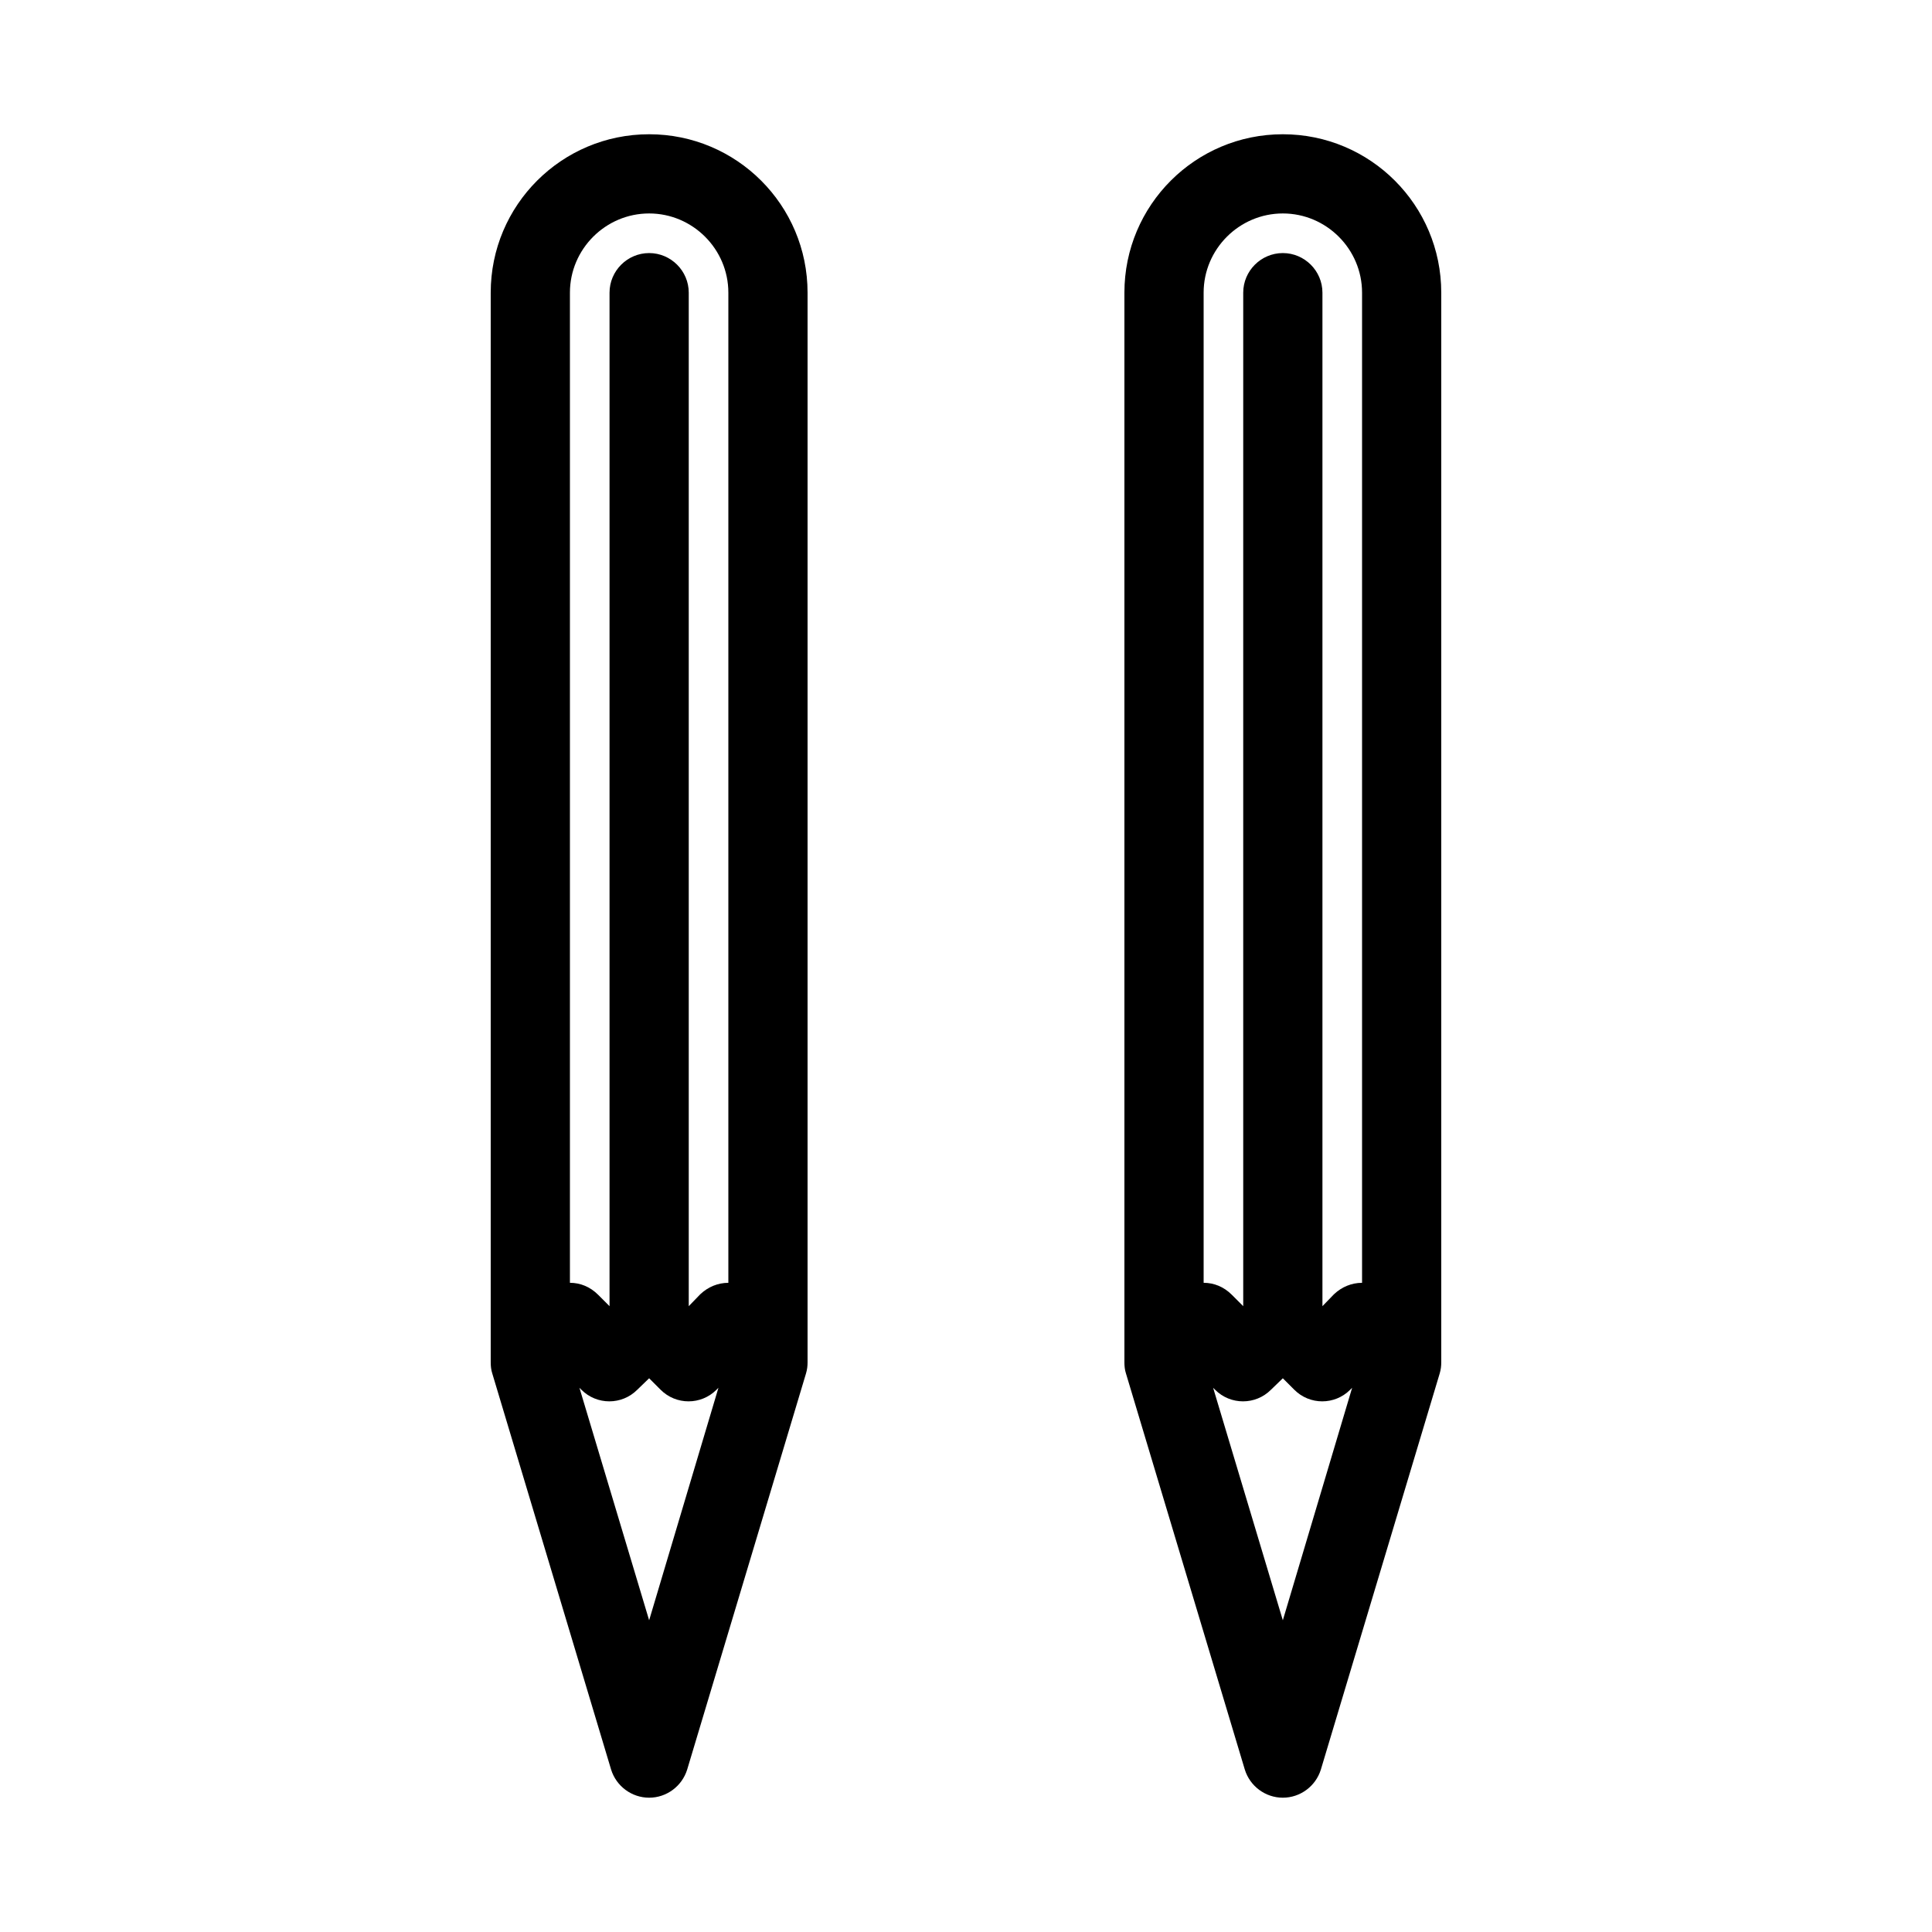
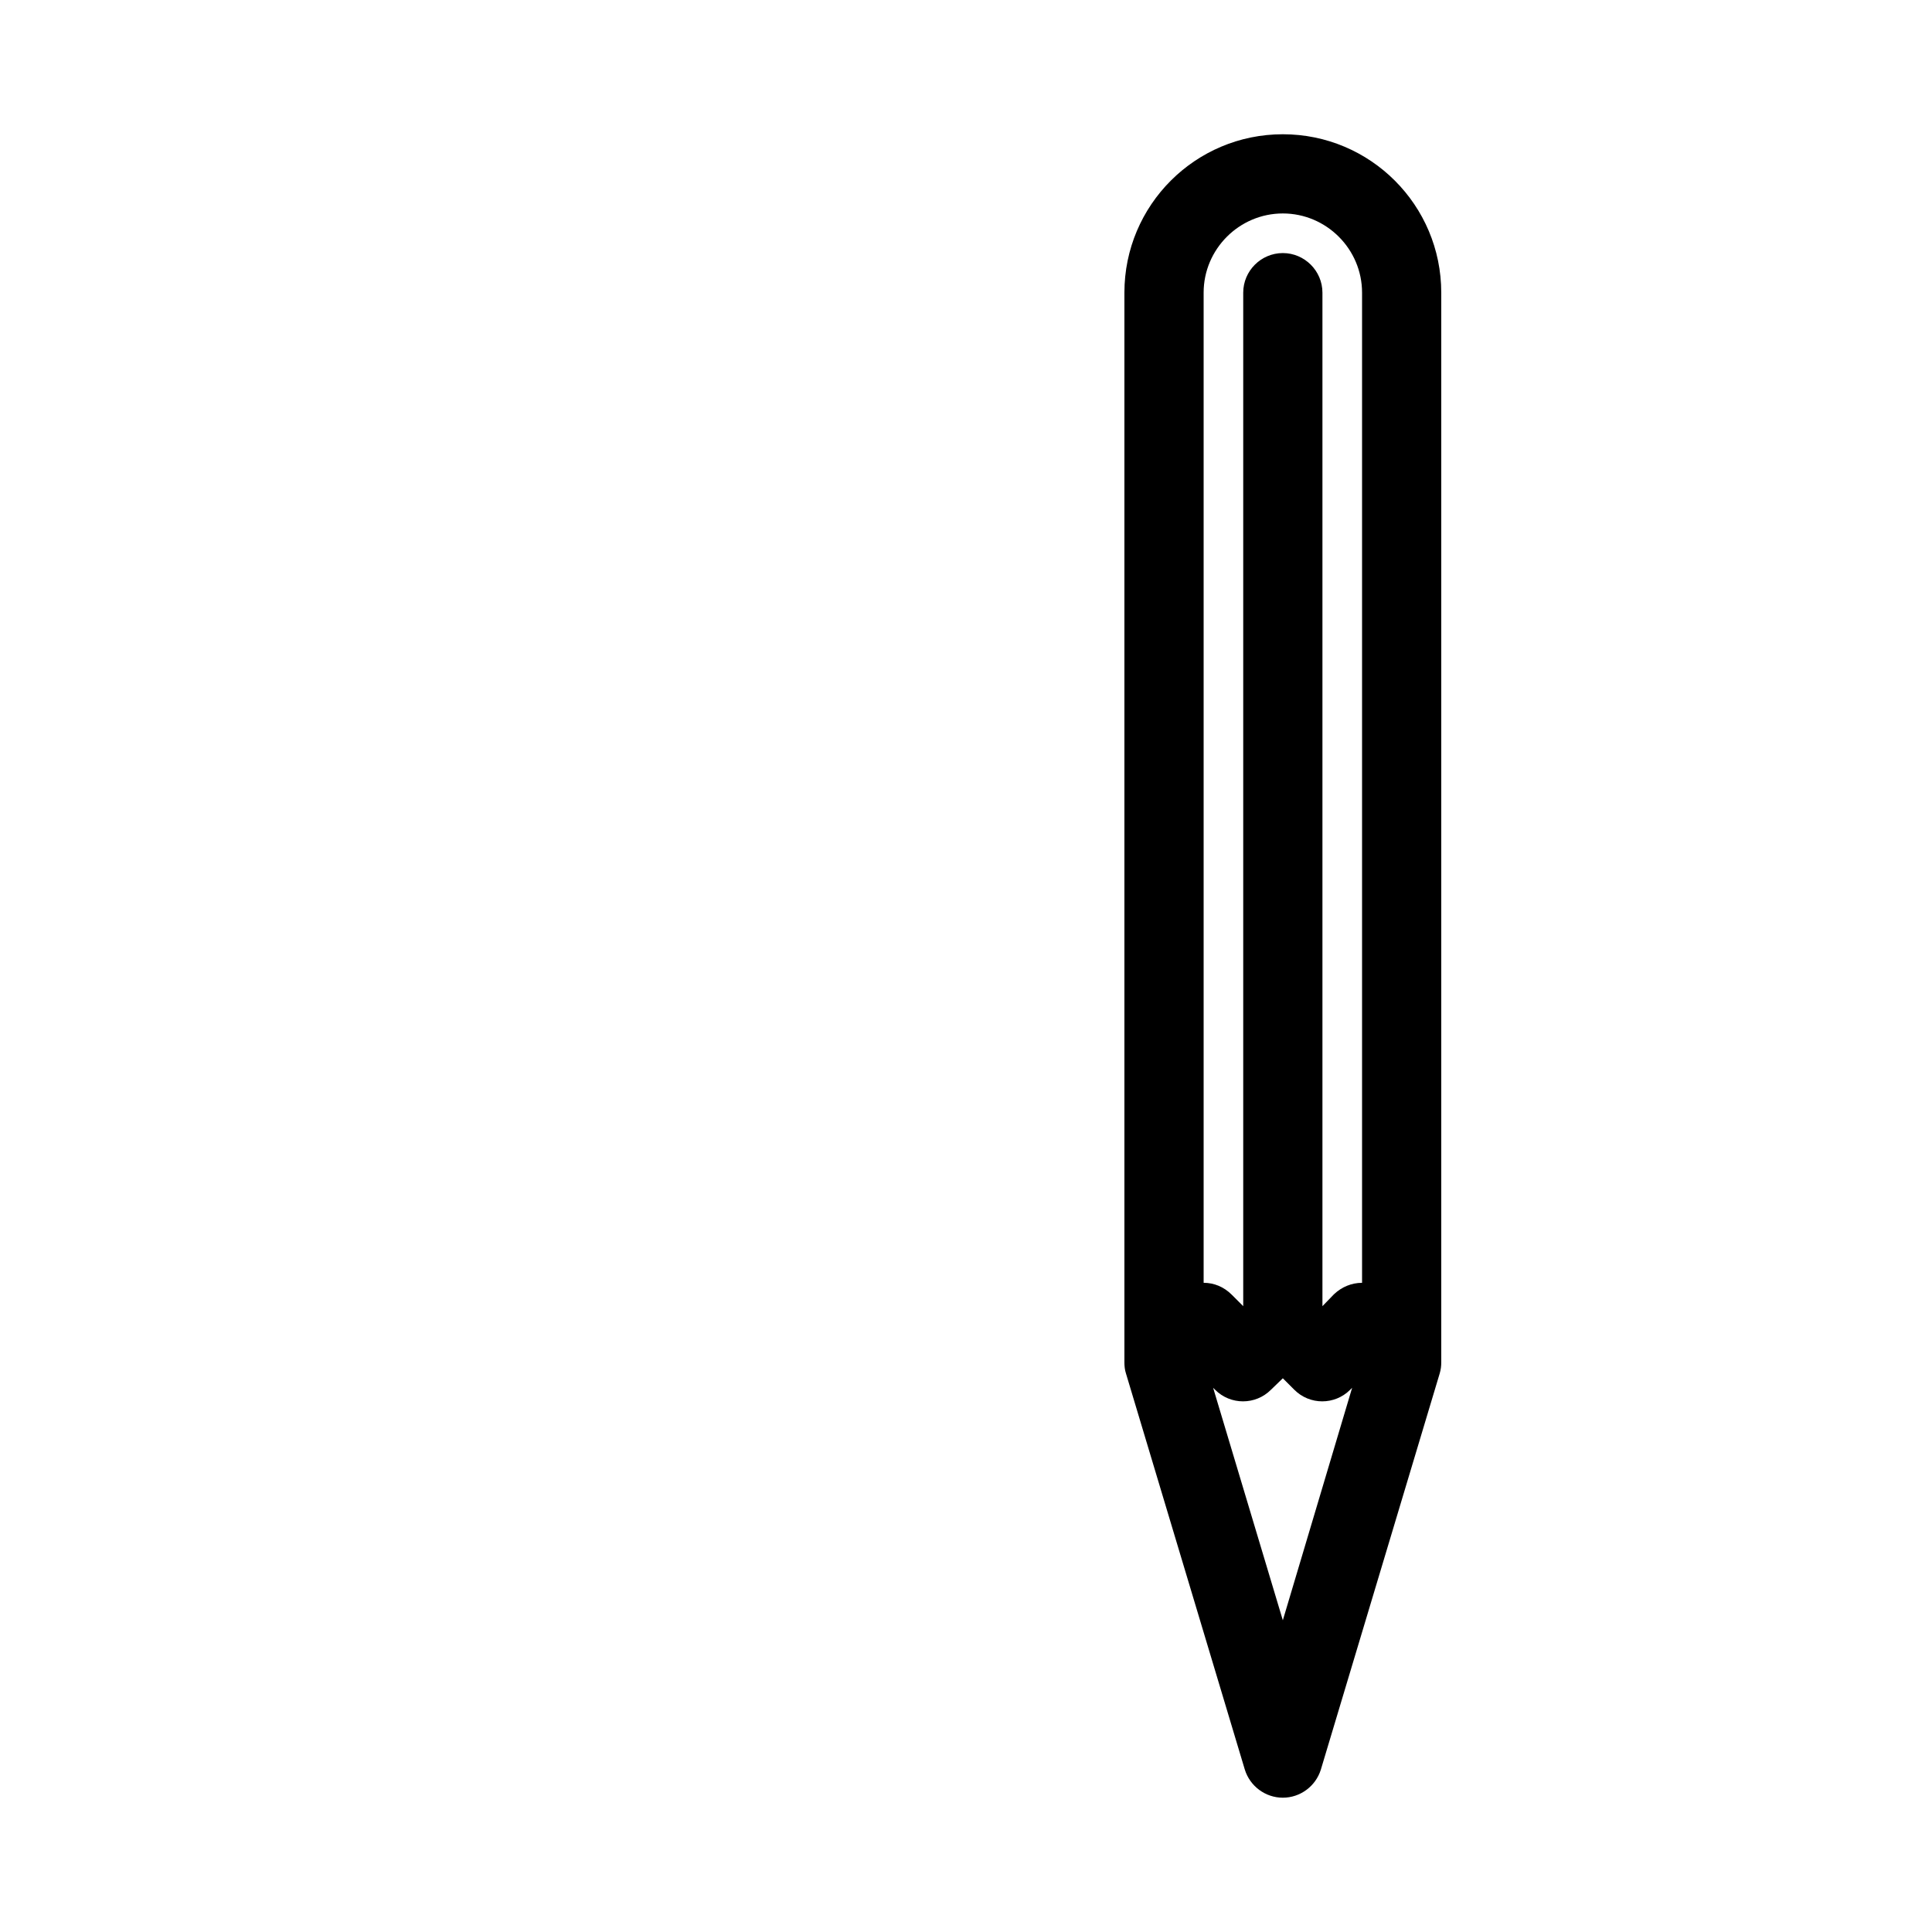
<svg xmlns="http://www.w3.org/2000/svg" fill="#000000" width="800px" height="800px" version="1.1" viewBox="144 144 512 512">
  <g>
-     <path d="m305.95 612.96c1.367 4.406 5.457 7.449 10.078 7.449 4.617 0 8.711-3.043 10.078-7.453l31.488-104.96c0.312-1.047 0.418-1.992 0.418-2.938v-0.105-283.39c0-23.195-18.789-41.984-41.984-41.984s-41.984 18.789-41.984 41.984v283.39 0.105c0 0.945 0.105 1.996 0.418 2.938zm10.078-39.57-18.473-61.613 0.523 0.523c4.094 4.094 10.707 4.094 14.801 0l3.148-3.043 3.043 3.043c4.094 4.094 10.707 4.094 14.801 0l0.523-0.523zm-20.992-351.83c0-11.547 9.445-20.992 20.992-20.992s20.992 9.445 20.992 20.992v262.4c-2.731 0-5.352 1.051-7.453 3.043l-3.043 3.148v-268.59c0-5.773-4.723-10.496-10.496-10.496s-10.496 4.723-10.496 10.496v268.59l-3.043-3.043c-2.102-2.102-4.727-3.152-7.453-3.152z" />
    <path d="m473.89 612.96c1.363 4.406 5.457 7.449 10.074 7.449 4.617 0 8.711-3.043 10.078-7.453l31.488-104.96c0.316-1.047 0.418-1.992 0.418-2.938v-0.105-283.39c0-23.195-18.789-41.984-41.984-41.984-23.195 0-41.984 18.789-41.984 41.984v283.39 0.105c0 0.945 0.105 1.996 0.418 2.938zm10.074-39.57-18.473-61.613 0.523 0.523c4.094 4.094 10.707 4.094 14.801 0l3.148-3.043 3.043 3.043c4.094 4.094 10.707 4.094 14.801 0l0.523-0.523zm-20.988-351.83c0-11.547 9.445-20.992 20.992-20.992s20.992 9.445 20.992 20.992v262.4c-2.731 0-5.352 1.051-7.453 3.043l-3.047 3.148v-268.59c0-5.773-4.723-10.496-10.496-10.496-5.773 0-10.496 4.723-10.496 10.496v268.59l-3.043-3.043c-2.098-2.102-4.723-3.152-7.449-3.152z" />
  </g>
</svg>